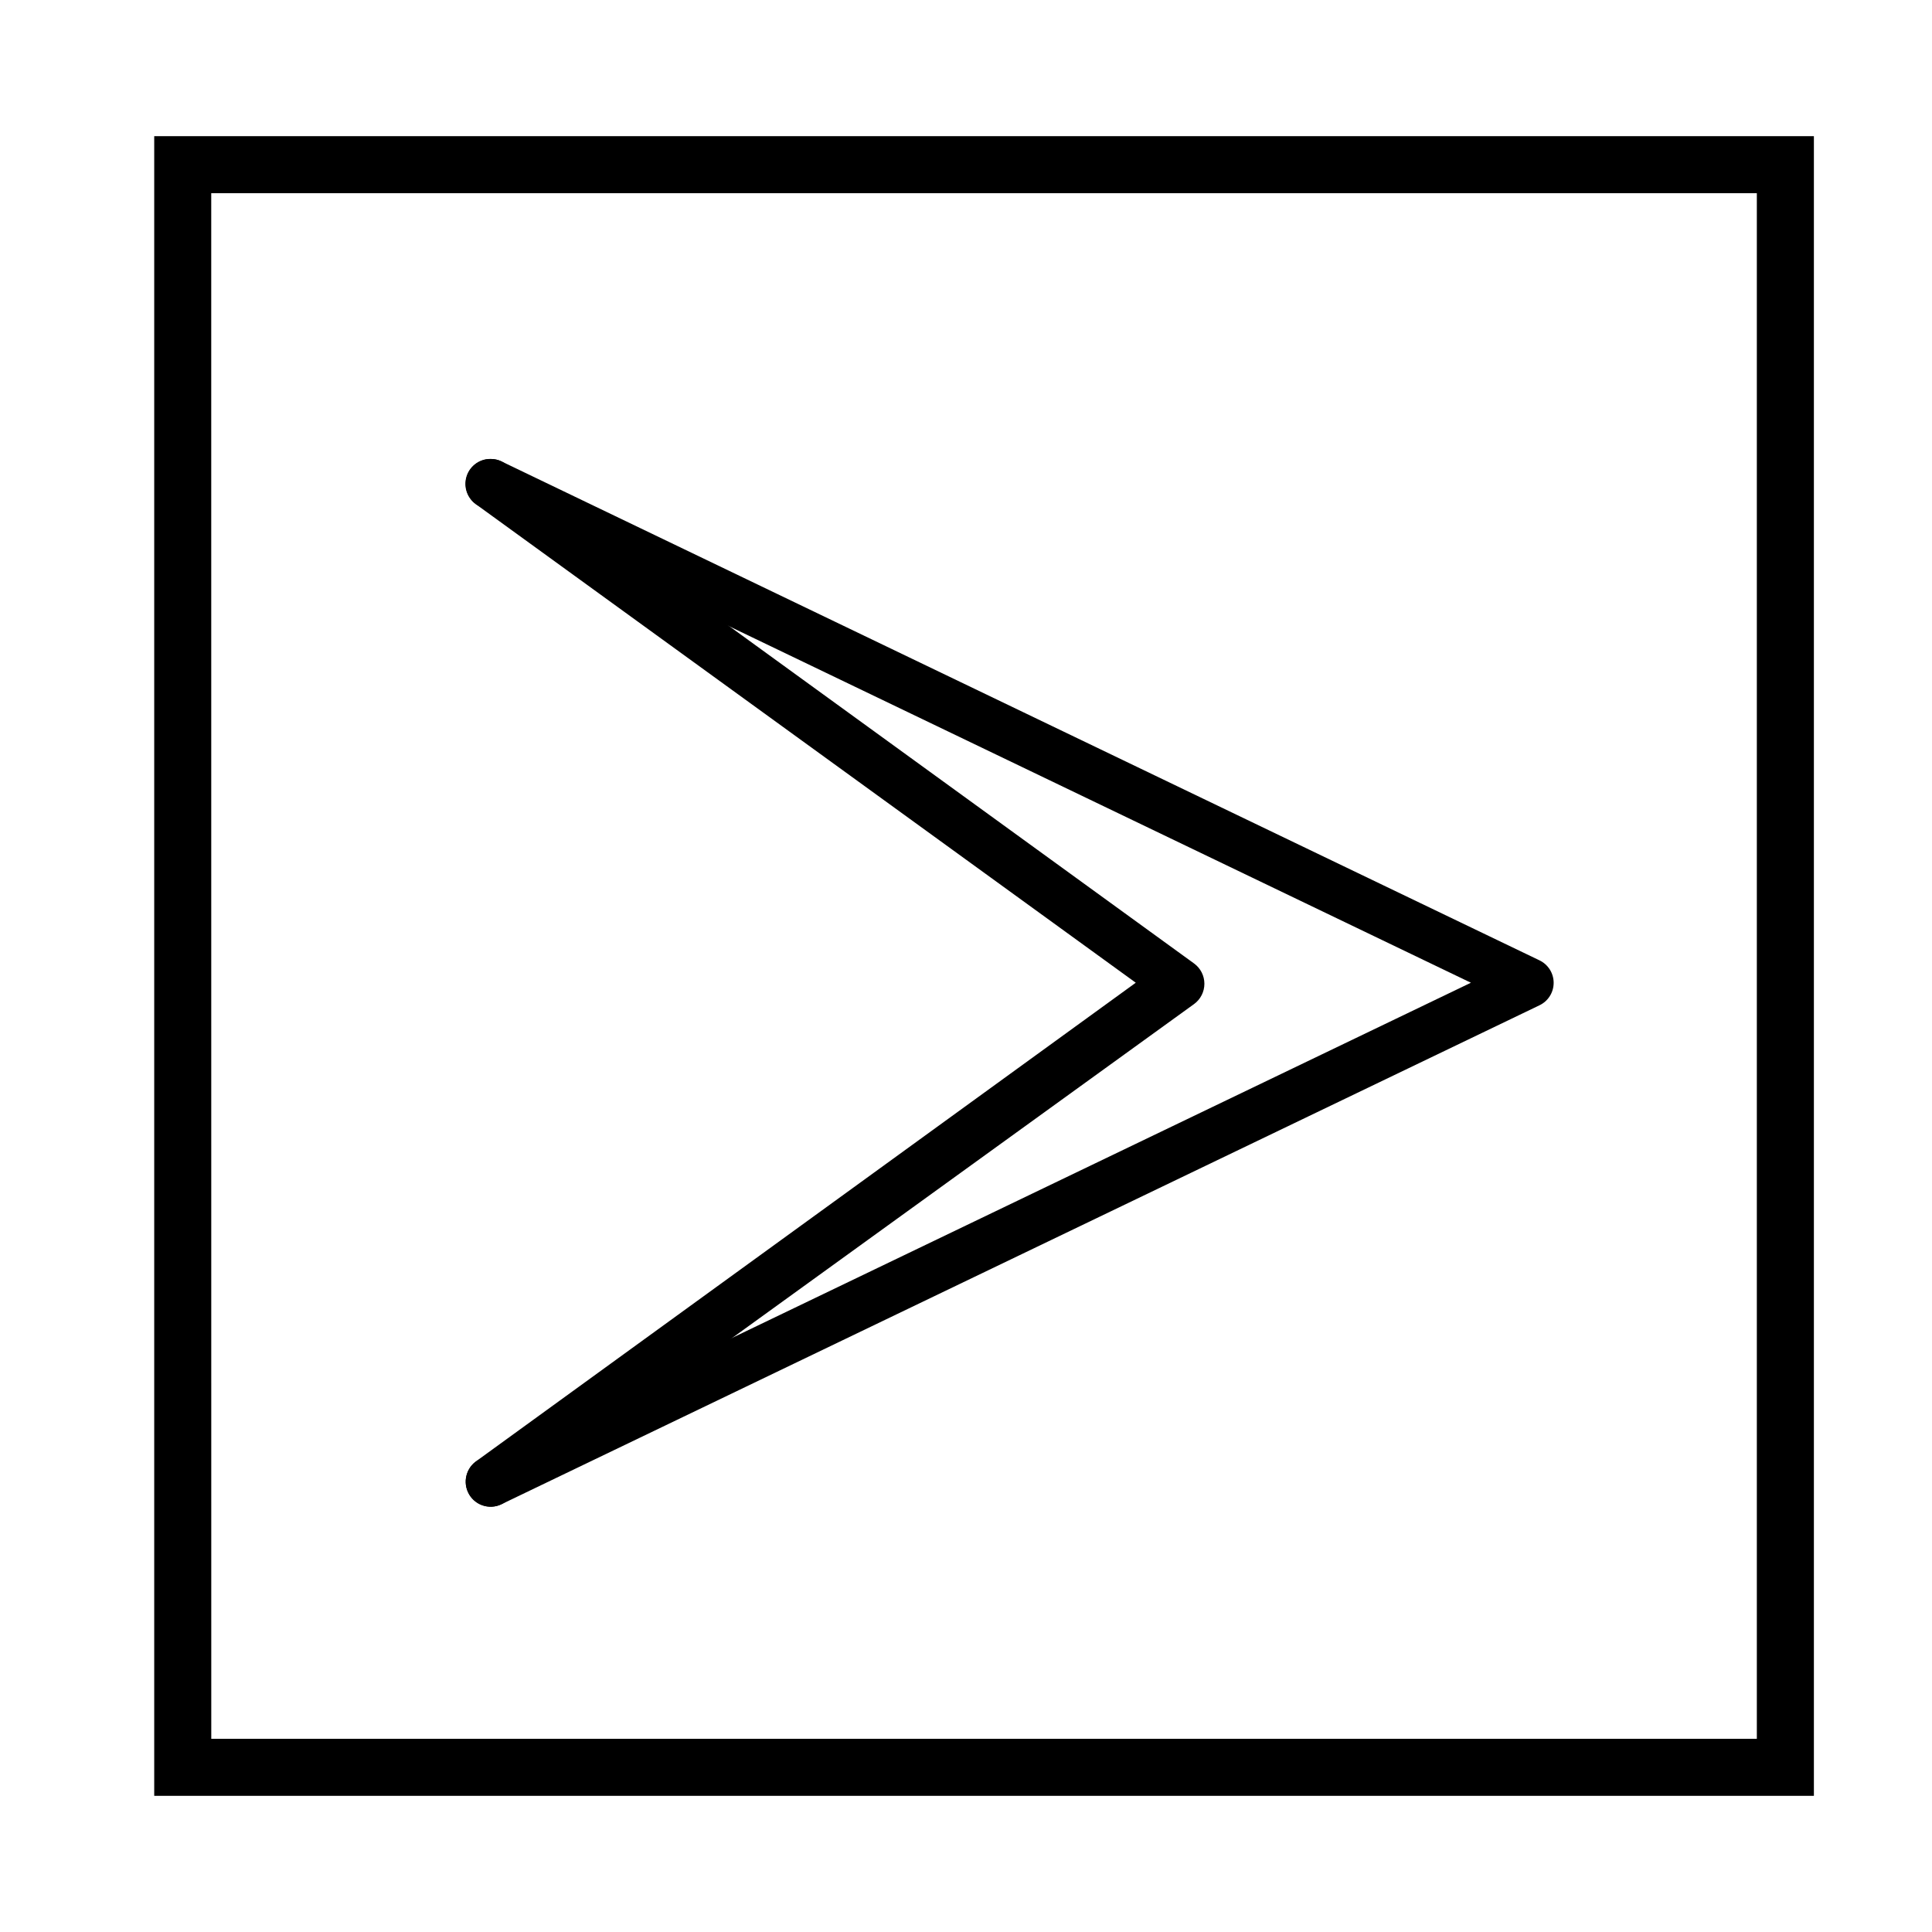
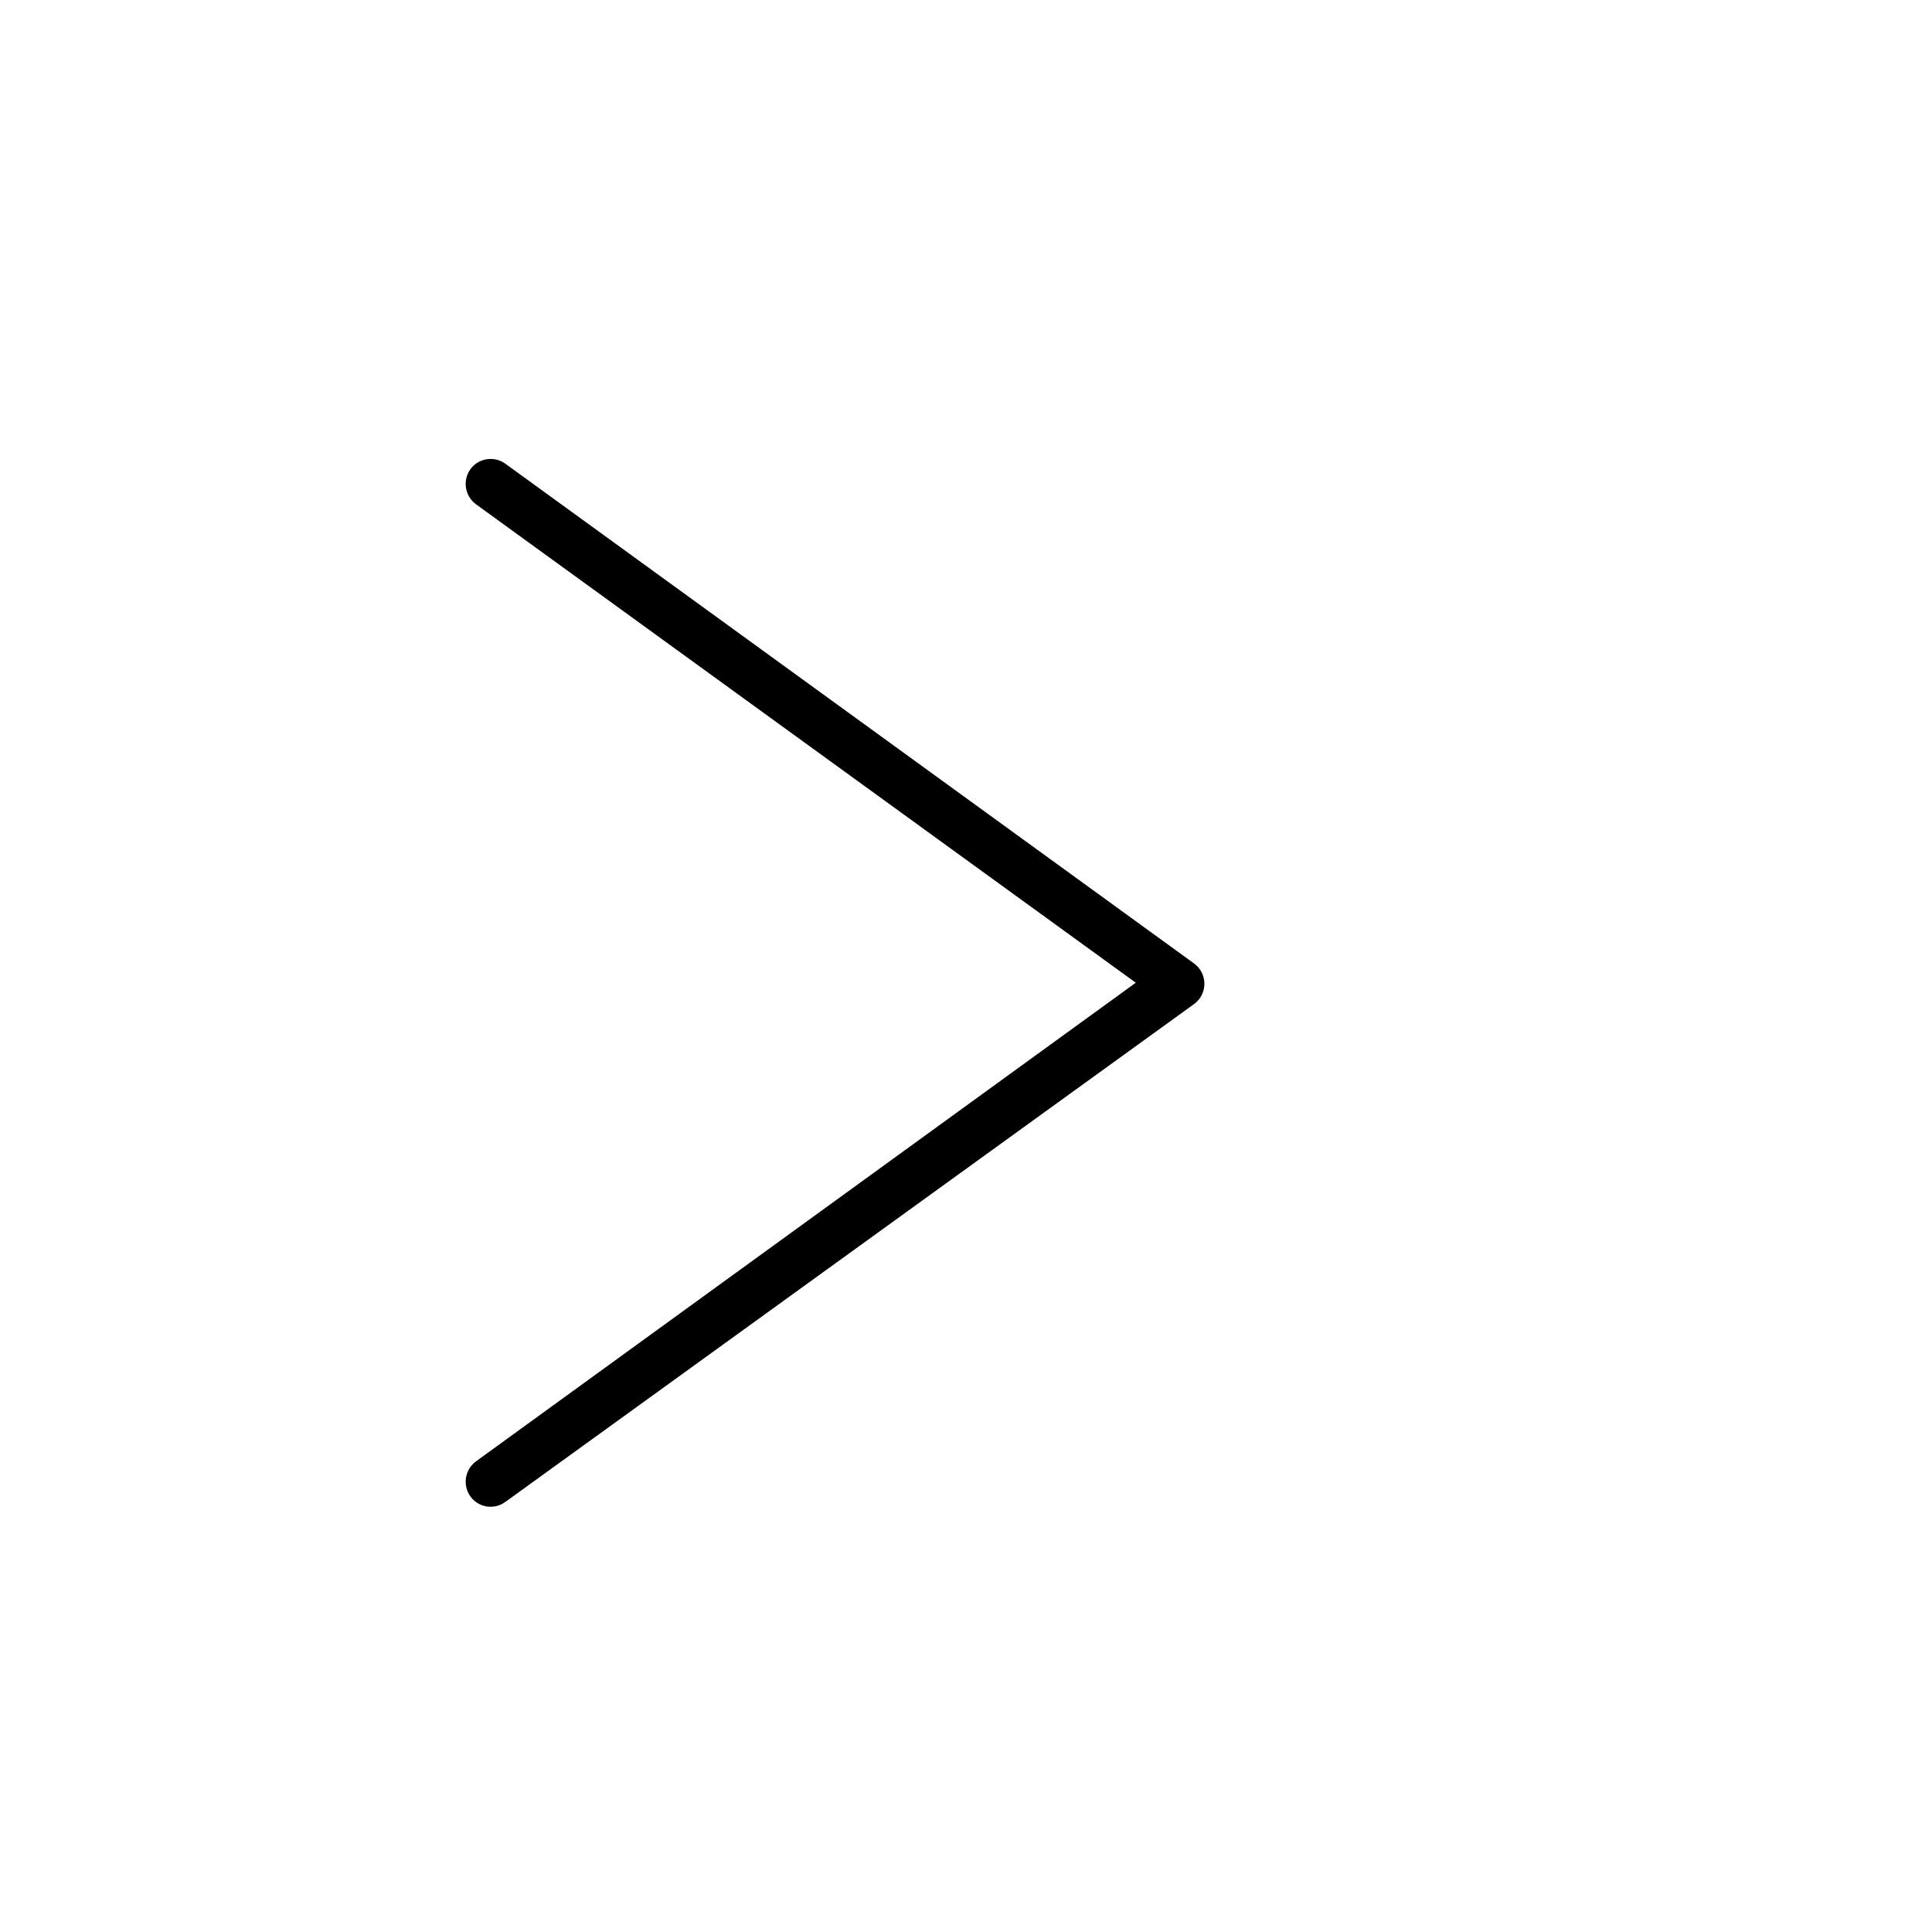
<svg xmlns="http://www.w3.org/2000/svg" fill="#000000" width="800px" height="800px" version="1.1" viewBox="144 144 512 512">
  <g>
-     <path d="m274.05 265.63c-3.121-0.055-5.856 2.086-6.551 5.133-0.691 3.043 0.84 6.156 3.68 7.461l262.63 126.21-262.63 126.25c-3.297 1.586-4.688 5.543-3.102 8.84 1.586 3.297 5.547 4.688 8.844 3.102l275.03-132.2c2.309-1.086 3.785-3.414 3.785-5.969 0-2.555-1.477-4.879-3.785-5.969l-275.03-132.2c-0.895-0.434-1.879-0.656-2.871-0.656z" />
-     <path d="m274.05 265.63c-2.133-0.023-4.144 0.988-5.391 2.719-2.121 2.973-1.469 7.094 1.461 9.273l174.87 126.81-174.87 126.86c-2.93 2.176-3.582 6.297-1.461 9.27 1.027 1.43 2.586 2.391 4.328 2.664 1.742 0.273 3.519-0.16 4.941-1.203l182.53-131.95c1.711-1.254 2.719-3.246 2.719-5.363 0-2.121-1.008-4.113-2.719-5.367l-182.53-132.45c-1.125-0.824-2.484-1.266-3.879-1.258z" />
-     <path d="m624.7 619.91h-439.83v-439.82h439.83zm-424.71-15.113h409.59v-409.6h-409.6z" />
+     <path d="m274.05 265.63c-2.133-0.023-4.144 0.988-5.391 2.719-2.121 2.973-1.469 7.094 1.461 9.273l174.87 126.81-174.87 126.86c-2.93 2.176-3.582 6.297-1.461 9.27 1.027 1.43 2.586 2.391 4.328 2.664 1.742 0.273 3.519-0.16 4.941-1.203l182.53-131.95c1.711-1.254 2.719-3.246 2.719-5.363 0-2.121-1.008-4.113-2.719-5.367l-182.53-132.45c-1.125-0.824-2.484-1.266-3.879-1.258" />
  </g>
</svg>